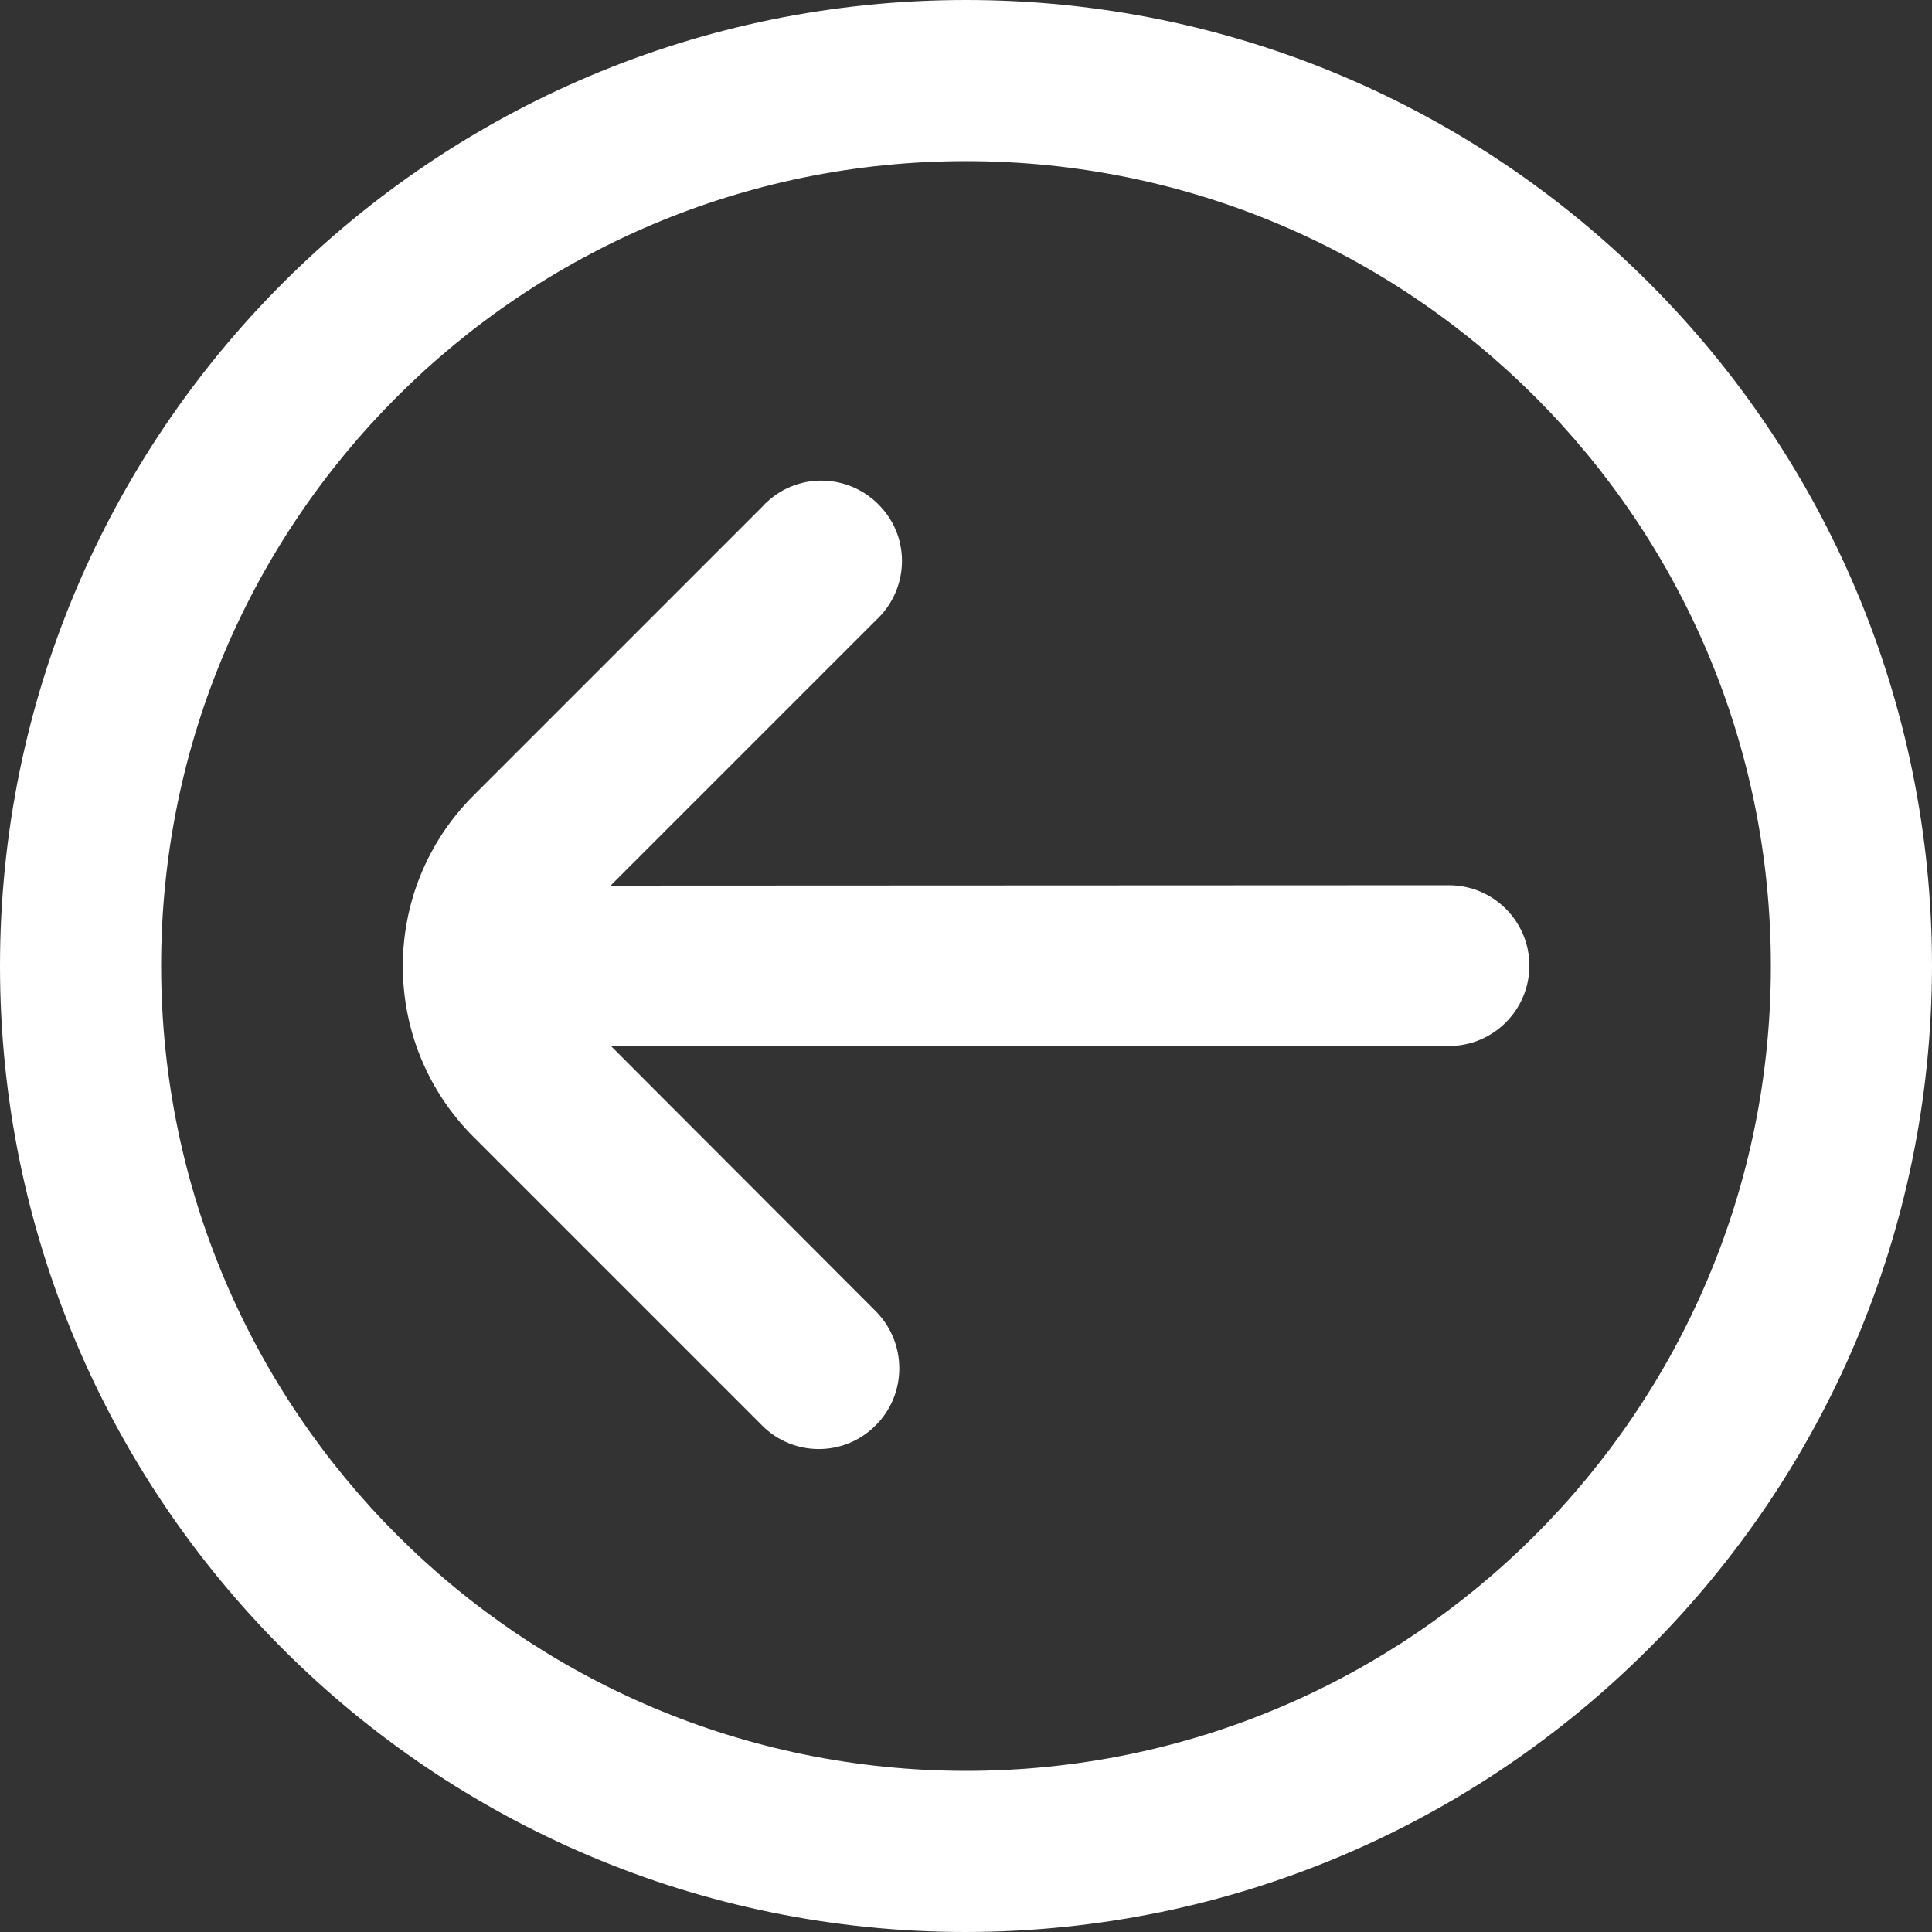
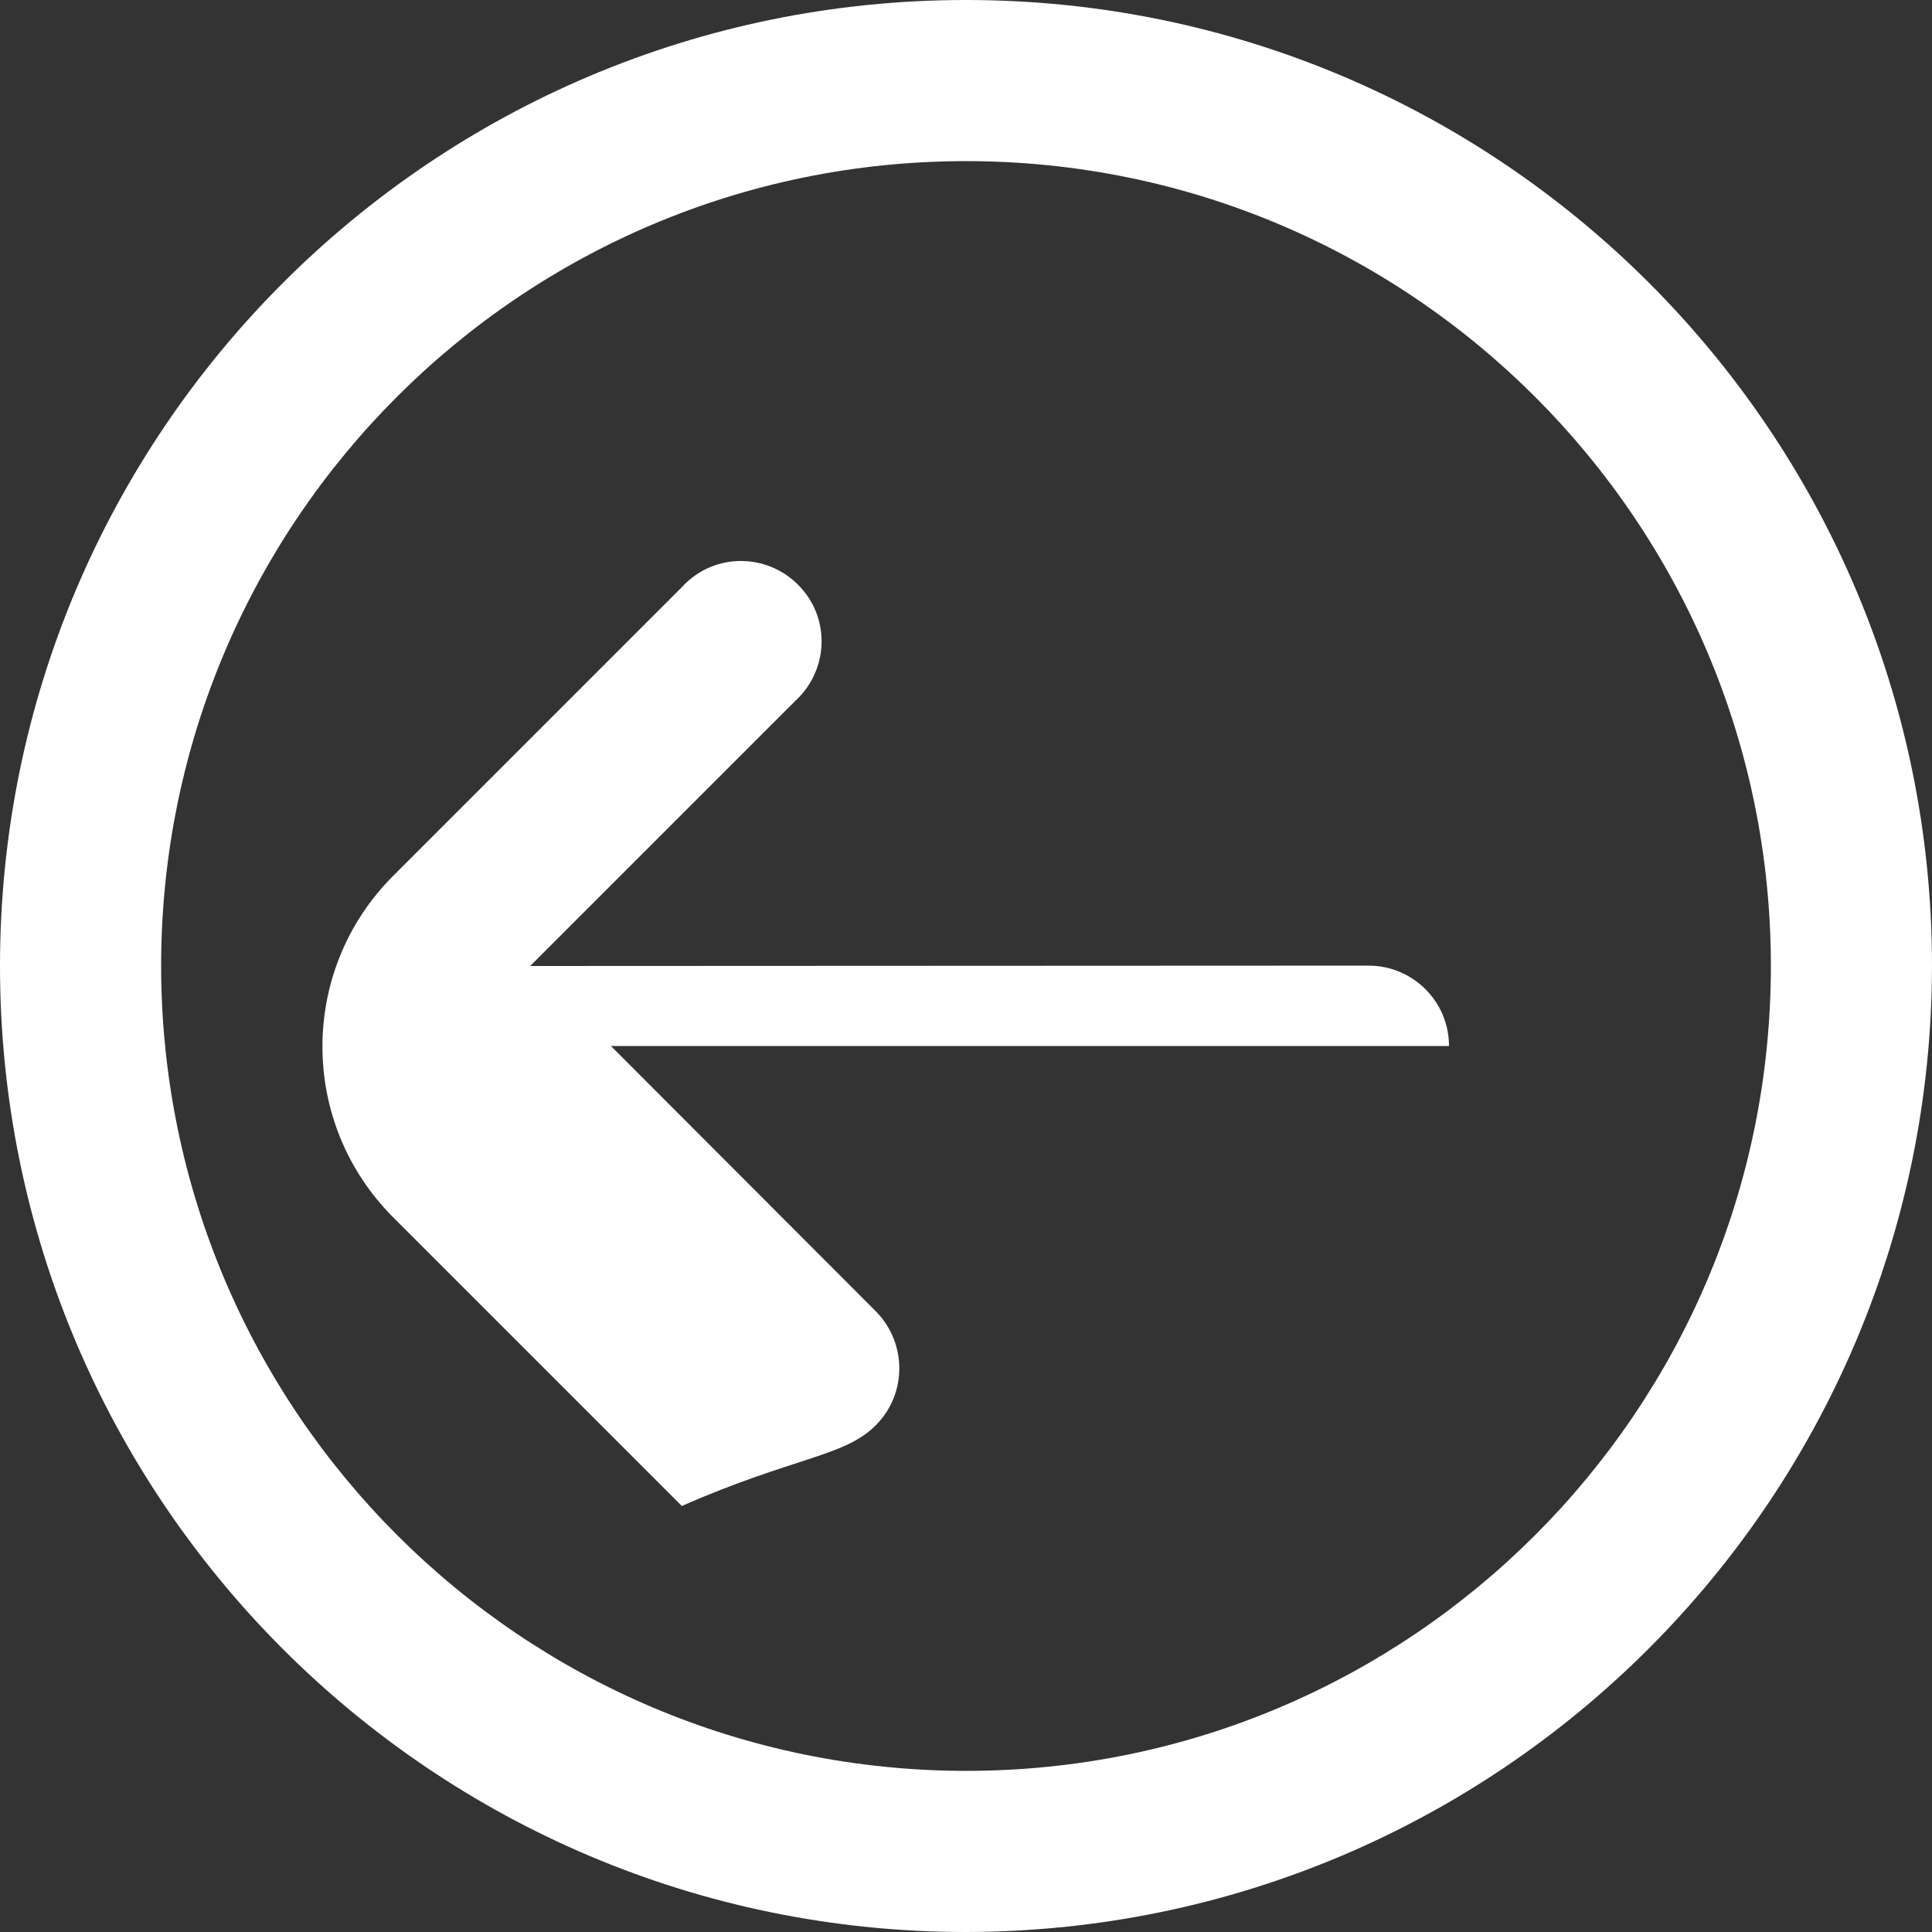
<svg xmlns="http://www.w3.org/2000/svg" version="1.1" id="arrow-circle-down" x="0px" y="0px" viewBox="0 0 512 512" style="enable-background:new 0 0 512 512;" xml:space="preserve">
  <rect x="0" y="0" width="512" height="512" fill="#333333" stroke="none" />
  <style type="text/css">
	.st0{fill:#FFFFFF;}
</style>
-   <path class="st0" d="M512,256C512,114.6,397.4,0,256,0S0,114.6,0,256s114.6,256,256,256C397.3,511.8,511.8,397.3,512,256z M42.7,256  c0-117.8,95.5-213.3,213.3-213.3S469.3,138.2,469.3,256S373.8,469.3,256,469.3C138.2,469.2,42.8,373.8,42.7,256z M232.1,377.7  c8.3-8.3,8.3-21.8,0-30.2l-70.2-70.3H384c11.8,0,21.3-9.6,21.3-21.3c0-11.8-9.6-21.3-21.3-21.3l-222.2,0.1l70.3-70.3  c8.7-8,9.3-21.5,1.3-30.1c-8-8.7-21.5-9.3-30.1-1.3c-0.3,0.3-0.6,0.5-0.8,0.8l-0.5,0.5l-76.5,76.5c-25,25-25,65.5,0,90.5l0,0l0,0  l76.5,76.5C210.3,386.1,223.8,386.1,232.1,377.7z" />
+   <path class="st0" d="M512,256C512,114.6,397.4,0,256,0S0,114.6,0,256s114.6,256,256,256C397.3,511.8,511.8,397.3,512,256z M42.7,256  c0-117.8,95.5-213.3,213.3-213.3S469.3,138.2,469.3,256S373.8,469.3,256,469.3C138.2,469.2,42.8,373.8,42.7,256z M232.1,377.7  c8.3-8.3,8.3-21.8,0-30.2l-70.2-70.3H384c0-11.8-9.6-21.3-21.3-21.3l-222.2,0.1l70.3-70.3  c8.7-8,9.3-21.5,1.3-30.1c-8-8.7-21.5-9.3-30.1-1.3c-0.3,0.3-0.6,0.5-0.8,0.8l-0.5,0.5l-76.5,76.5c-25,25-25,65.5,0,90.5l0,0l0,0  l76.5,76.5C210.3,386.1,223.8,386.1,232.1,377.7z" />
</svg>